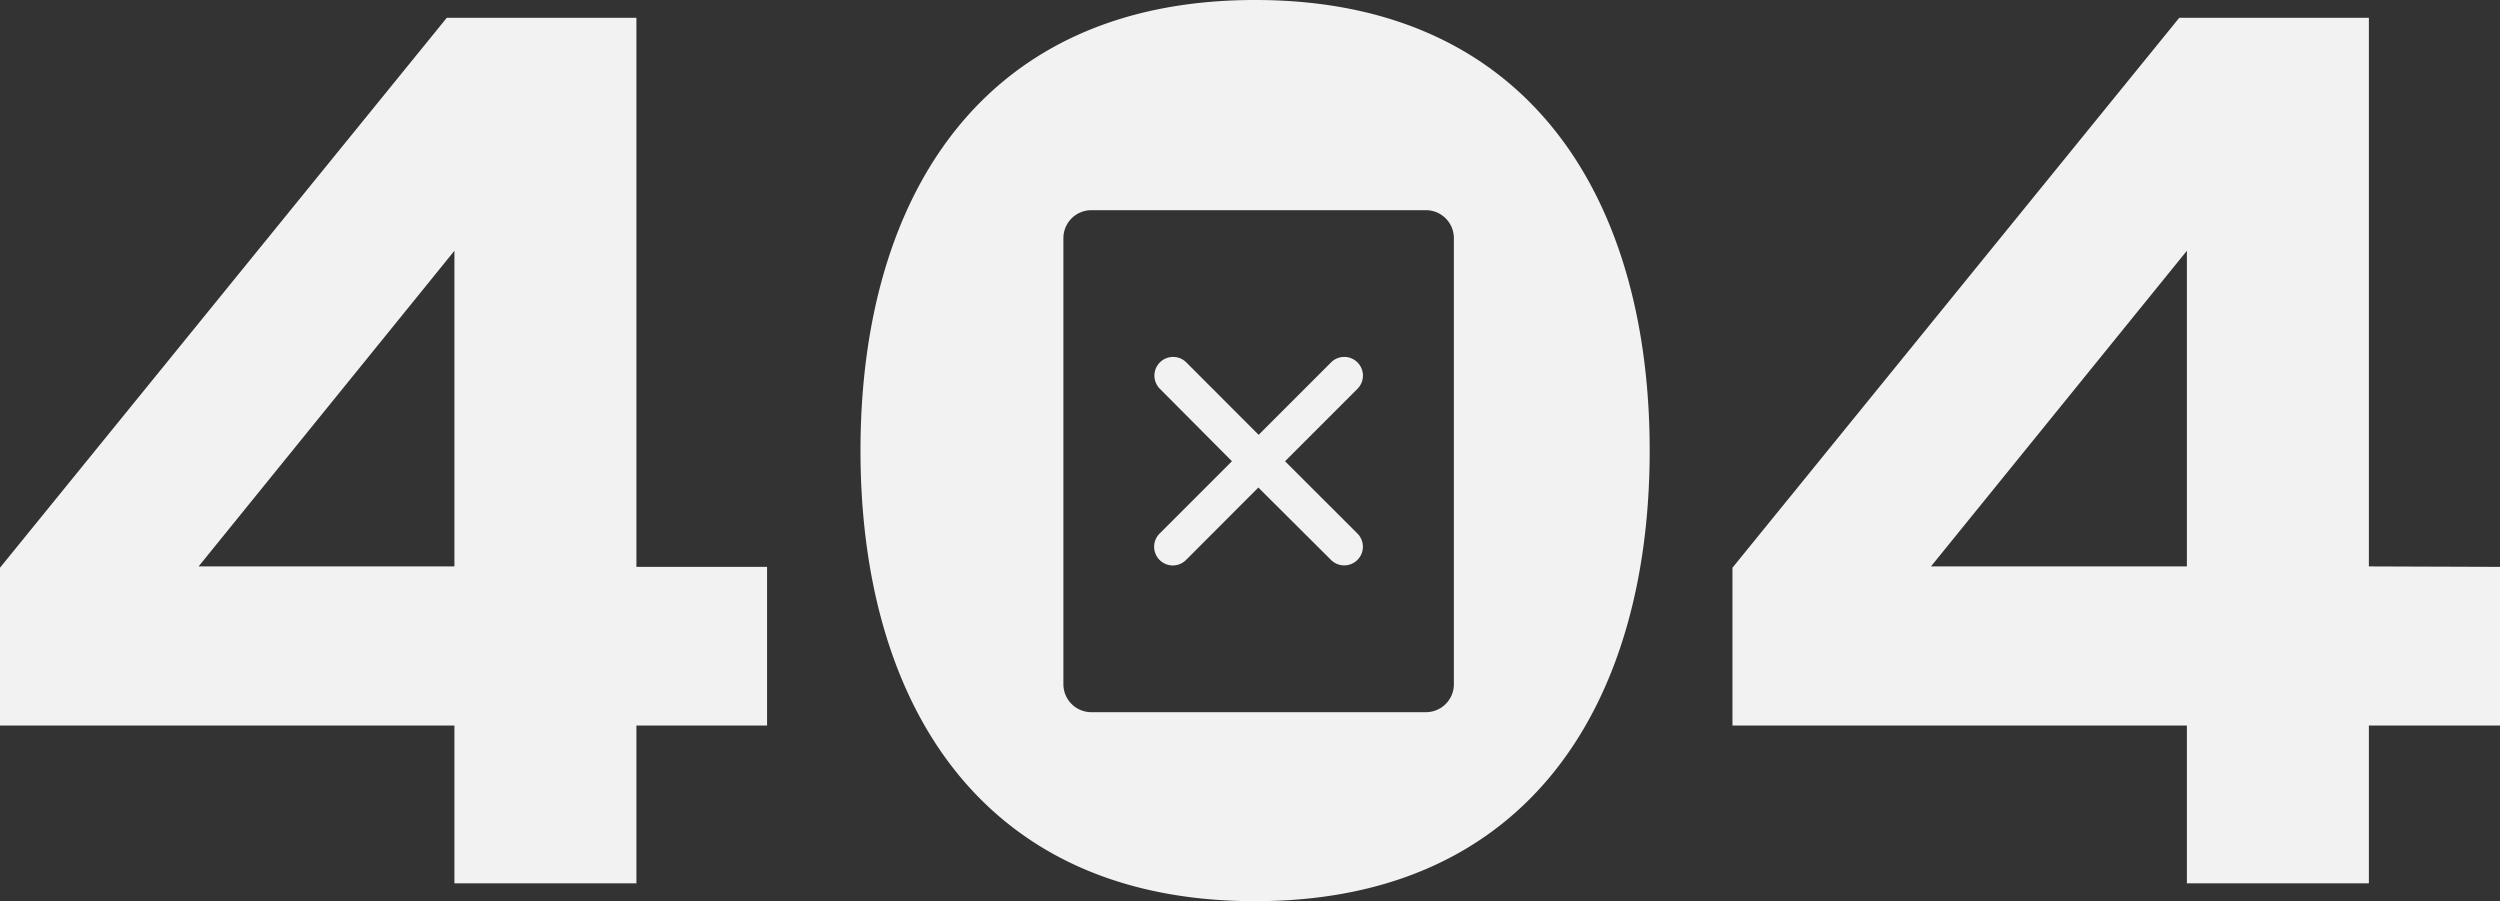
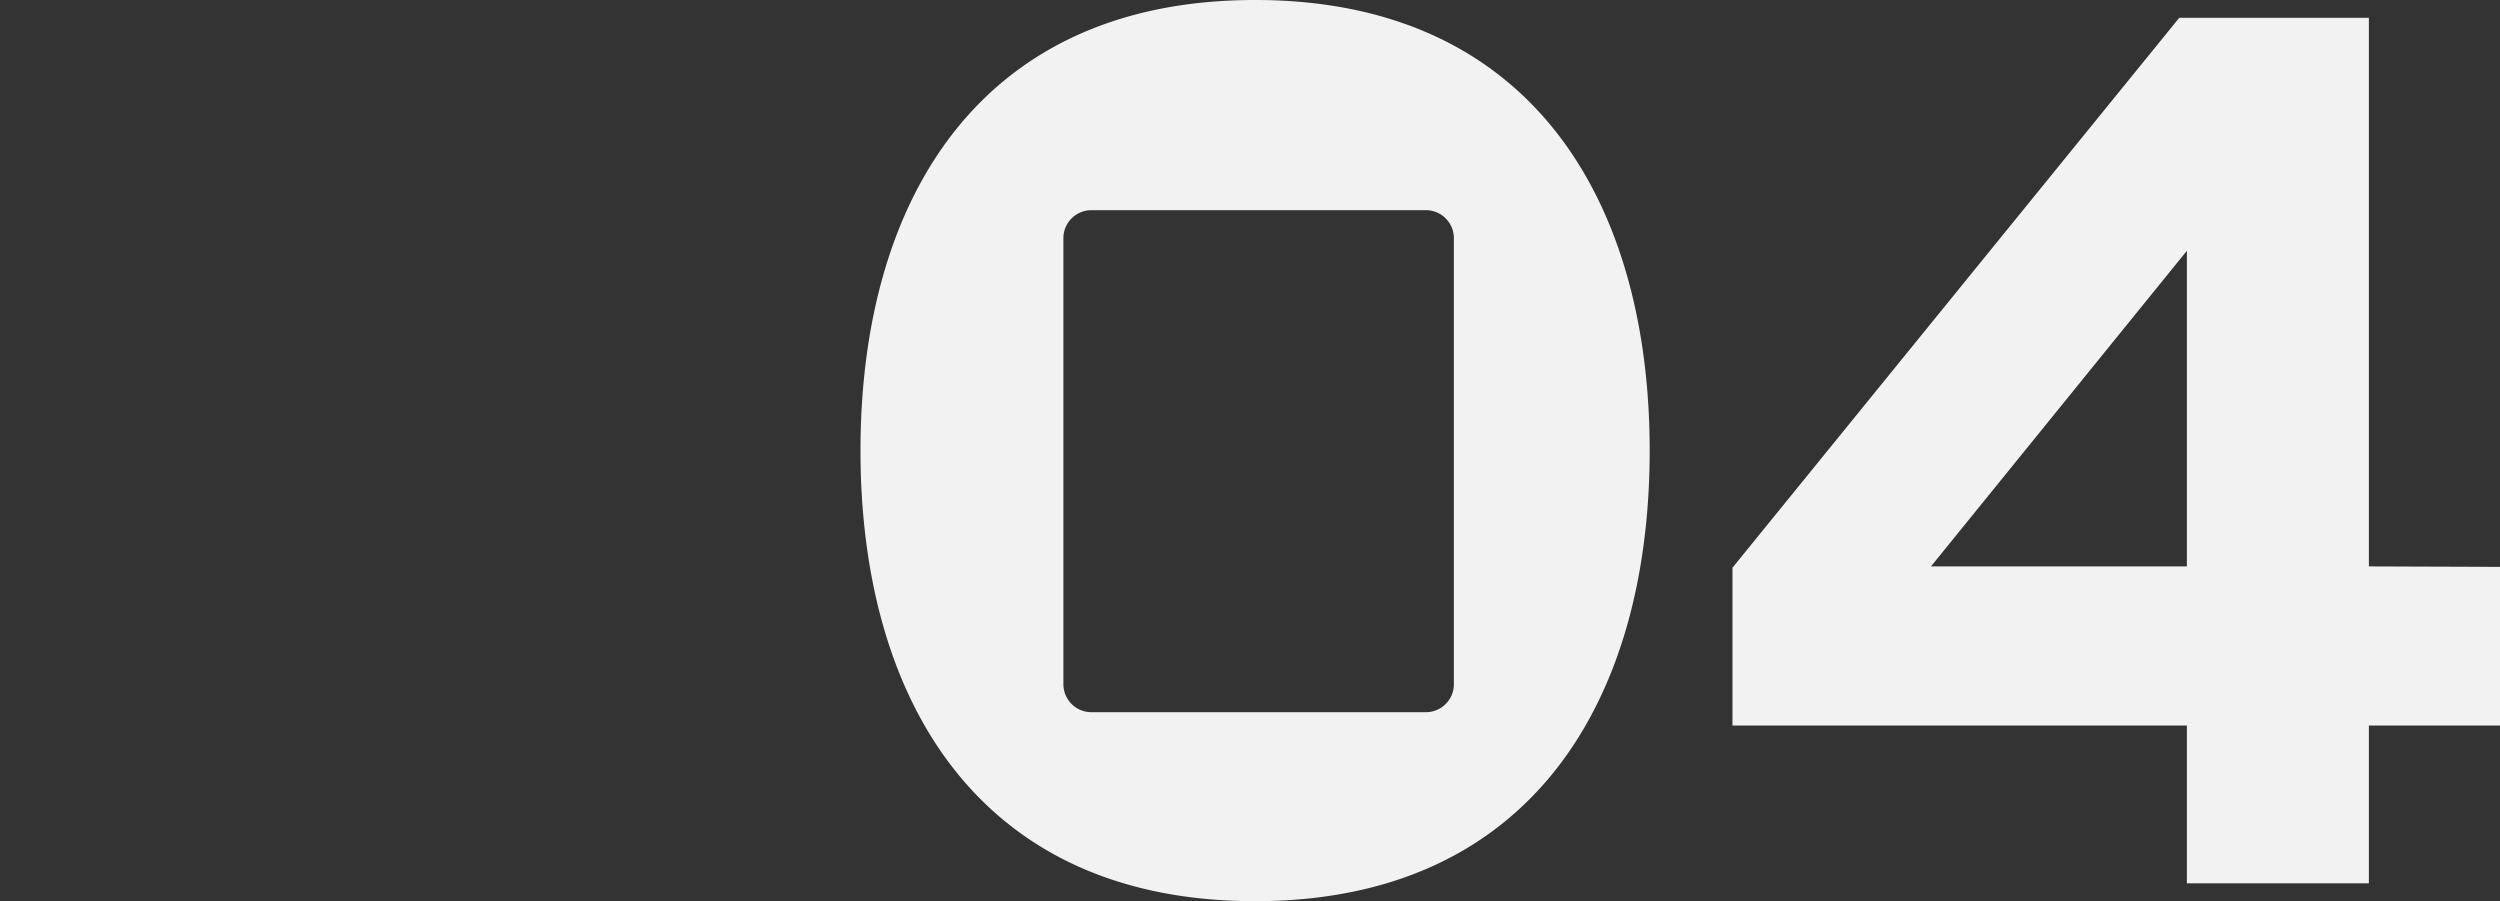
<svg xmlns="http://www.w3.org/2000/svg" viewBox="0 0 267.87 96.56">
  <rect x="0" y="0" width="267.87" height="96.56" fill="#333333" stroke="none" />
  <defs>
    <style>.cls-1{fill:#f2f2f2;}</style>
  </defs>
  <title>Asset 3</title>
  <g id="Layer_2" data-name="Layer 2">
    <g id="Layer_1-2" data-name="Layer 1">
-       <path class="cls-1" d="M68.19,1.91H47.87L0,60.83V77.74H48.69V94.65h19.5V77.74h14v-17h-14ZM48.69,60.69H21.28L48.69,26.87Z" />
      <path class="cls-1" d="M253.82,60.69V1.91H233.5L185.63,60.83V77.74h48.69V94.65h19.5V77.74h14.05v-17Zm-19.5,0H206.9l27.42-33.82Z" />
-       <path class="cls-1" d="M145.45,38.83a2,2,0,0,0-2.83,0l-7.76,7.76-7.75-7.76a2,2,0,1,0-2.83,2.83L132,49.42l-7.75,7.75a2,2,0,0,0,0,2.83,2,2,0,0,0,2.83,0l7.75-7.76L142.62,60a2,2,0,0,0,1.41.58,2,2,0,0,0,1.42-3.41l-7.76-7.75,7.76-7.76A2,2,0,0,0,145.45,38.83Z" />
      <path class="cls-1" d="M134.48,0C104.88,0,92.2,21.55,92.2,48.28s12.68,48.28,42.28,48.28S176.76,75,176.76,48.28,164.07,0,134.48,0Zm21.3,73.31a3,3,0,0,1-3,3H116.94a3,3,0,0,1-3-3V25.52a3,3,0,0,1,3-3h35.84a3,3,0,0,1,3,3Z" />
    </g>
  </g>
</svg>